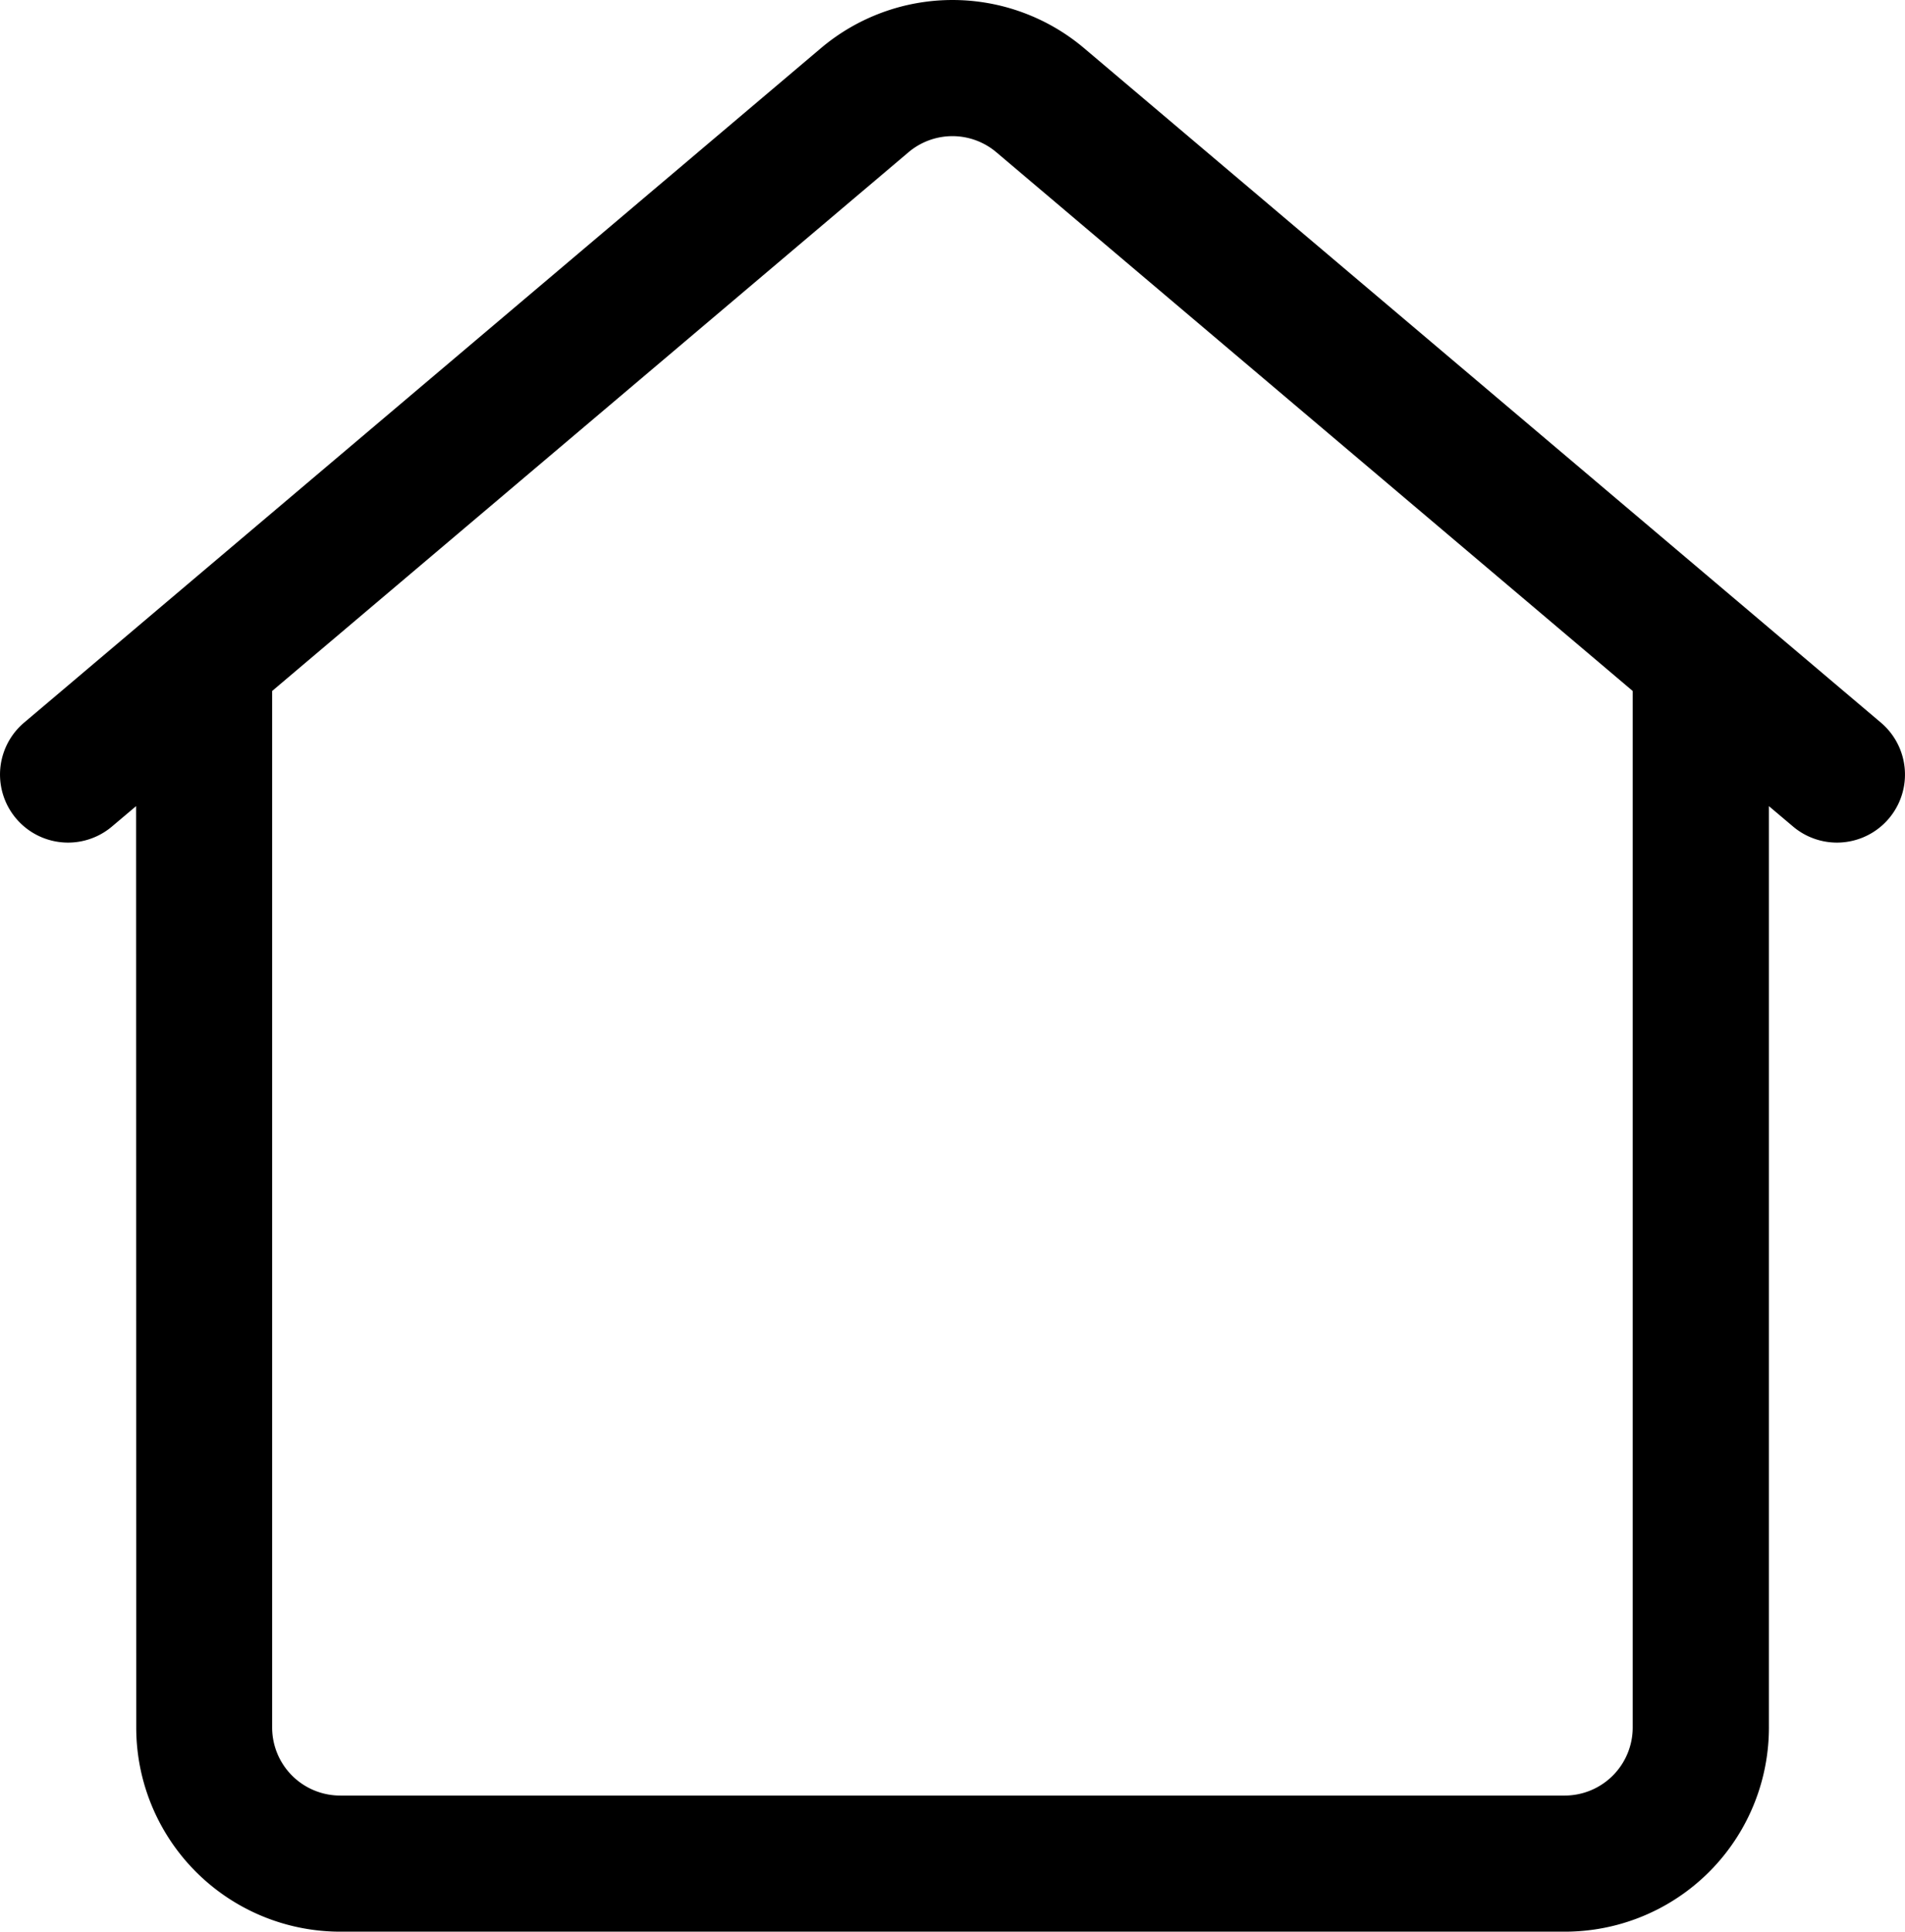
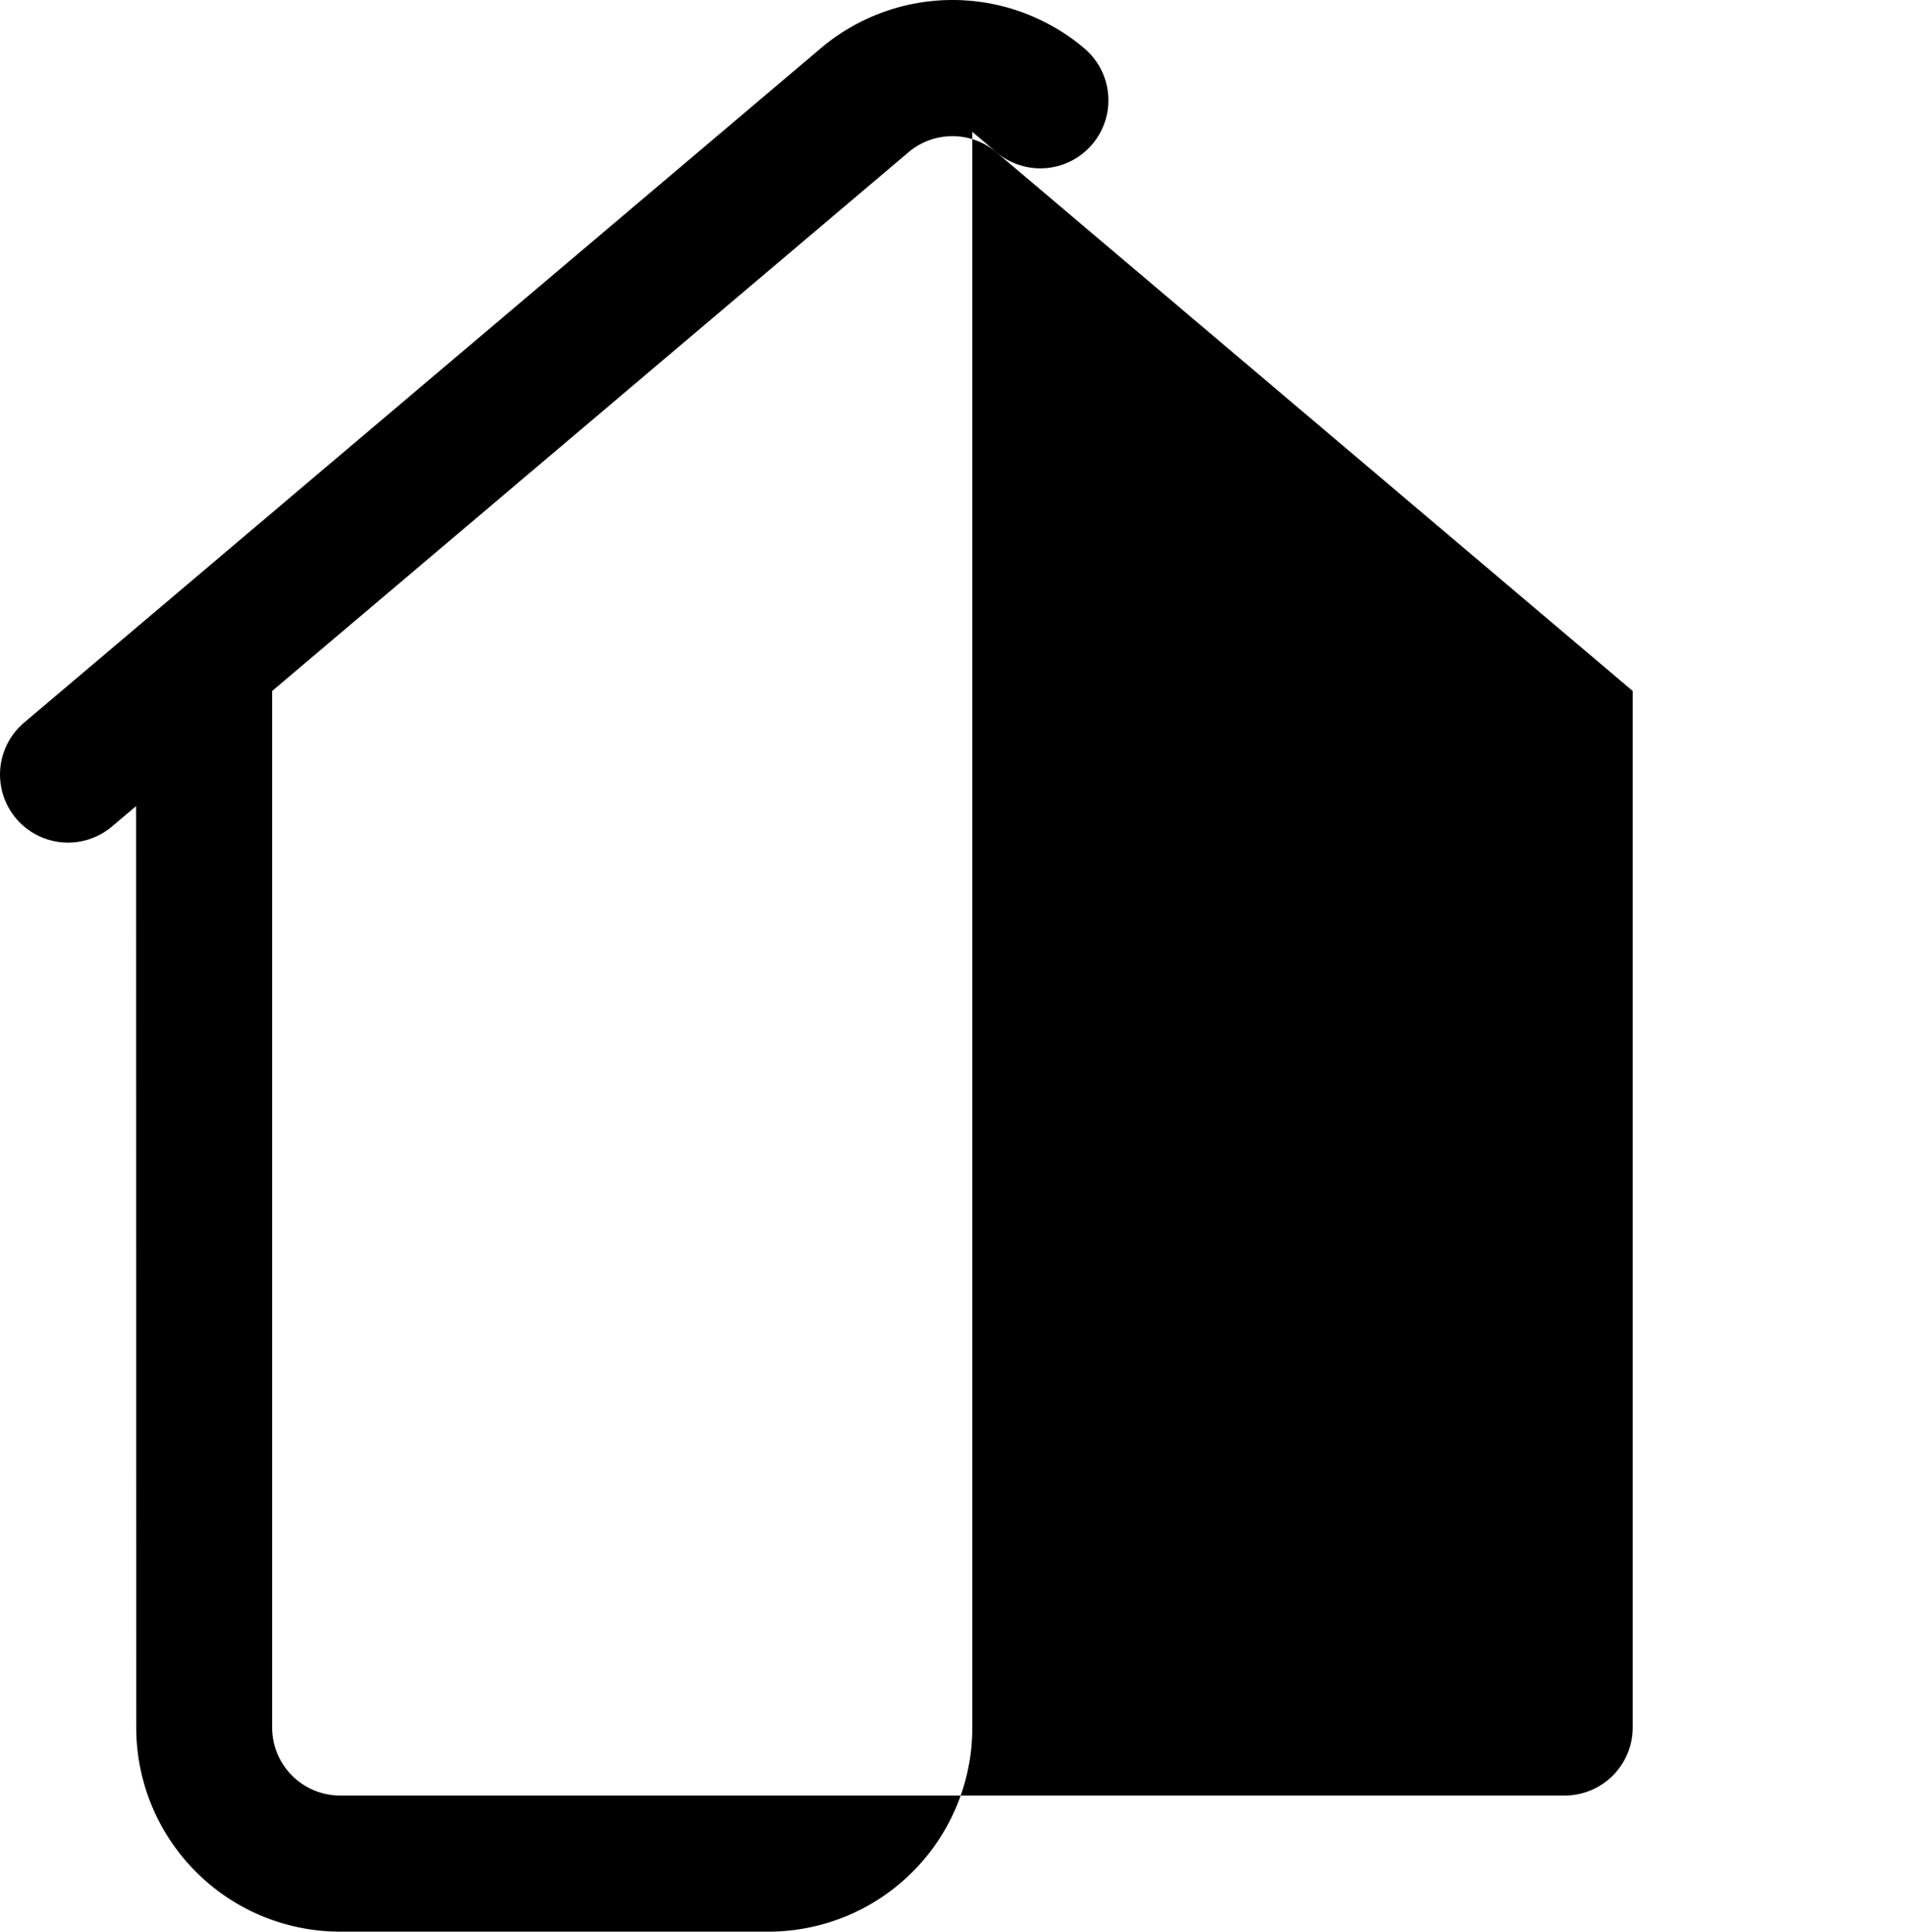
<svg xmlns="http://www.w3.org/2000/svg" width="38.62" height="39.153" viewBox="0 0 38.62 39.153">
  <g id="Group_140" data-name="Group 140" transform="translate(-8 -4.339)">
-     <path id="Path_244" data-name="Path 244" d="M10.759,20.679l-.489.413a1.379,1.379,0,1,1-1.781-2.106L24.638,5.319a4.133,4.133,0,0,1,5.344,0L46.131,18.986a1.379,1.379,0,1,1-1.781,2.106l-.489-.413V39.354a4.137,4.137,0,0,1-4.138,4.139H14.9a4.137,4.137,0,0,1-4.138-4.139ZM41.1,18.345,28.2,7.426a1.378,1.378,0,0,0-1.783,0l-12.9,10.919V39.354A1.38,1.38,0,0,0,14.9,40.734H39.723A1.38,1.38,0,0,0,41.1,39.354Z" fill-rule="evenodd" />
+     <path id="Path_244" data-name="Path 244" d="M10.759,20.679l-.489.413a1.379,1.379,0,1,1-1.781-2.106L24.638,5.319a4.133,4.133,0,0,1,5.344,0a1.379,1.379,0,1,1-1.781,2.106l-.489-.413V39.354a4.137,4.137,0,0,1-4.138,4.139H14.9a4.137,4.137,0,0,1-4.138-4.139ZM41.1,18.345,28.2,7.426a1.378,1.378,0,0,0-1.783,0l-12.9,10.919V39.354A1.38,1.38,0,0,0,14.9,40.734H39.723A1.38,1.38,0,0,0,41.1,39.354Z" fill-rule="evenodd" />
  </g>
</svg>